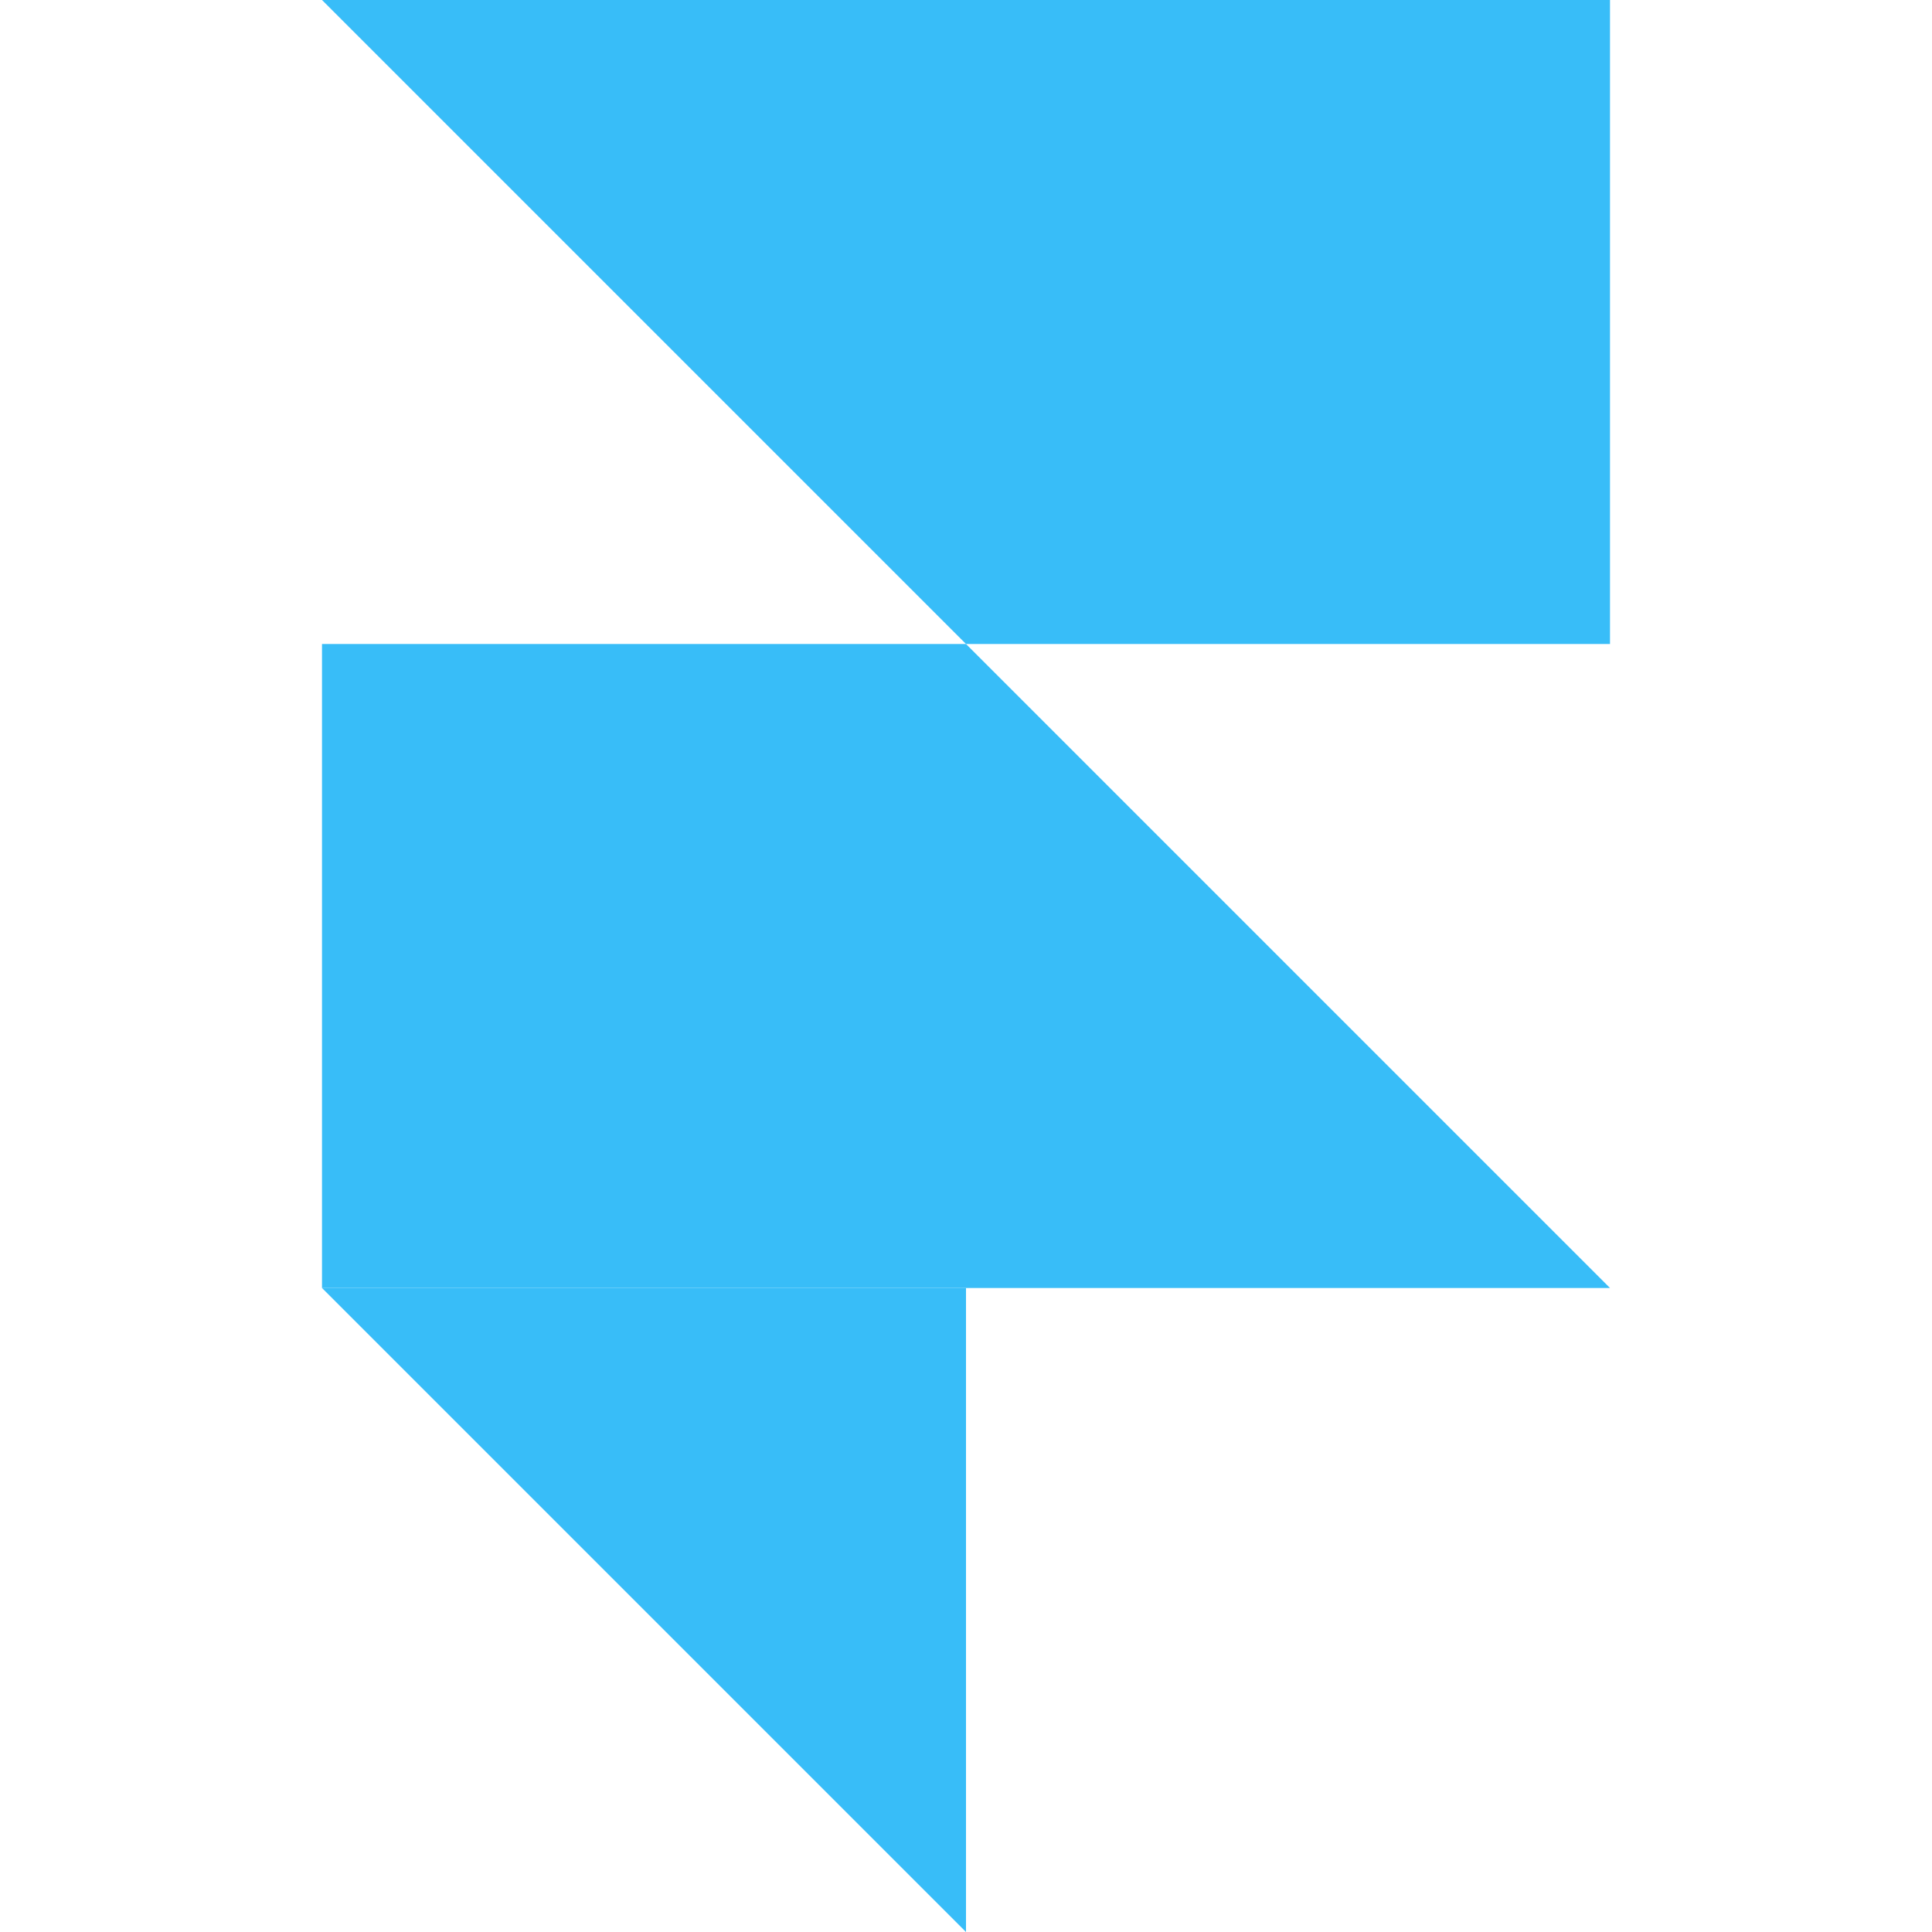
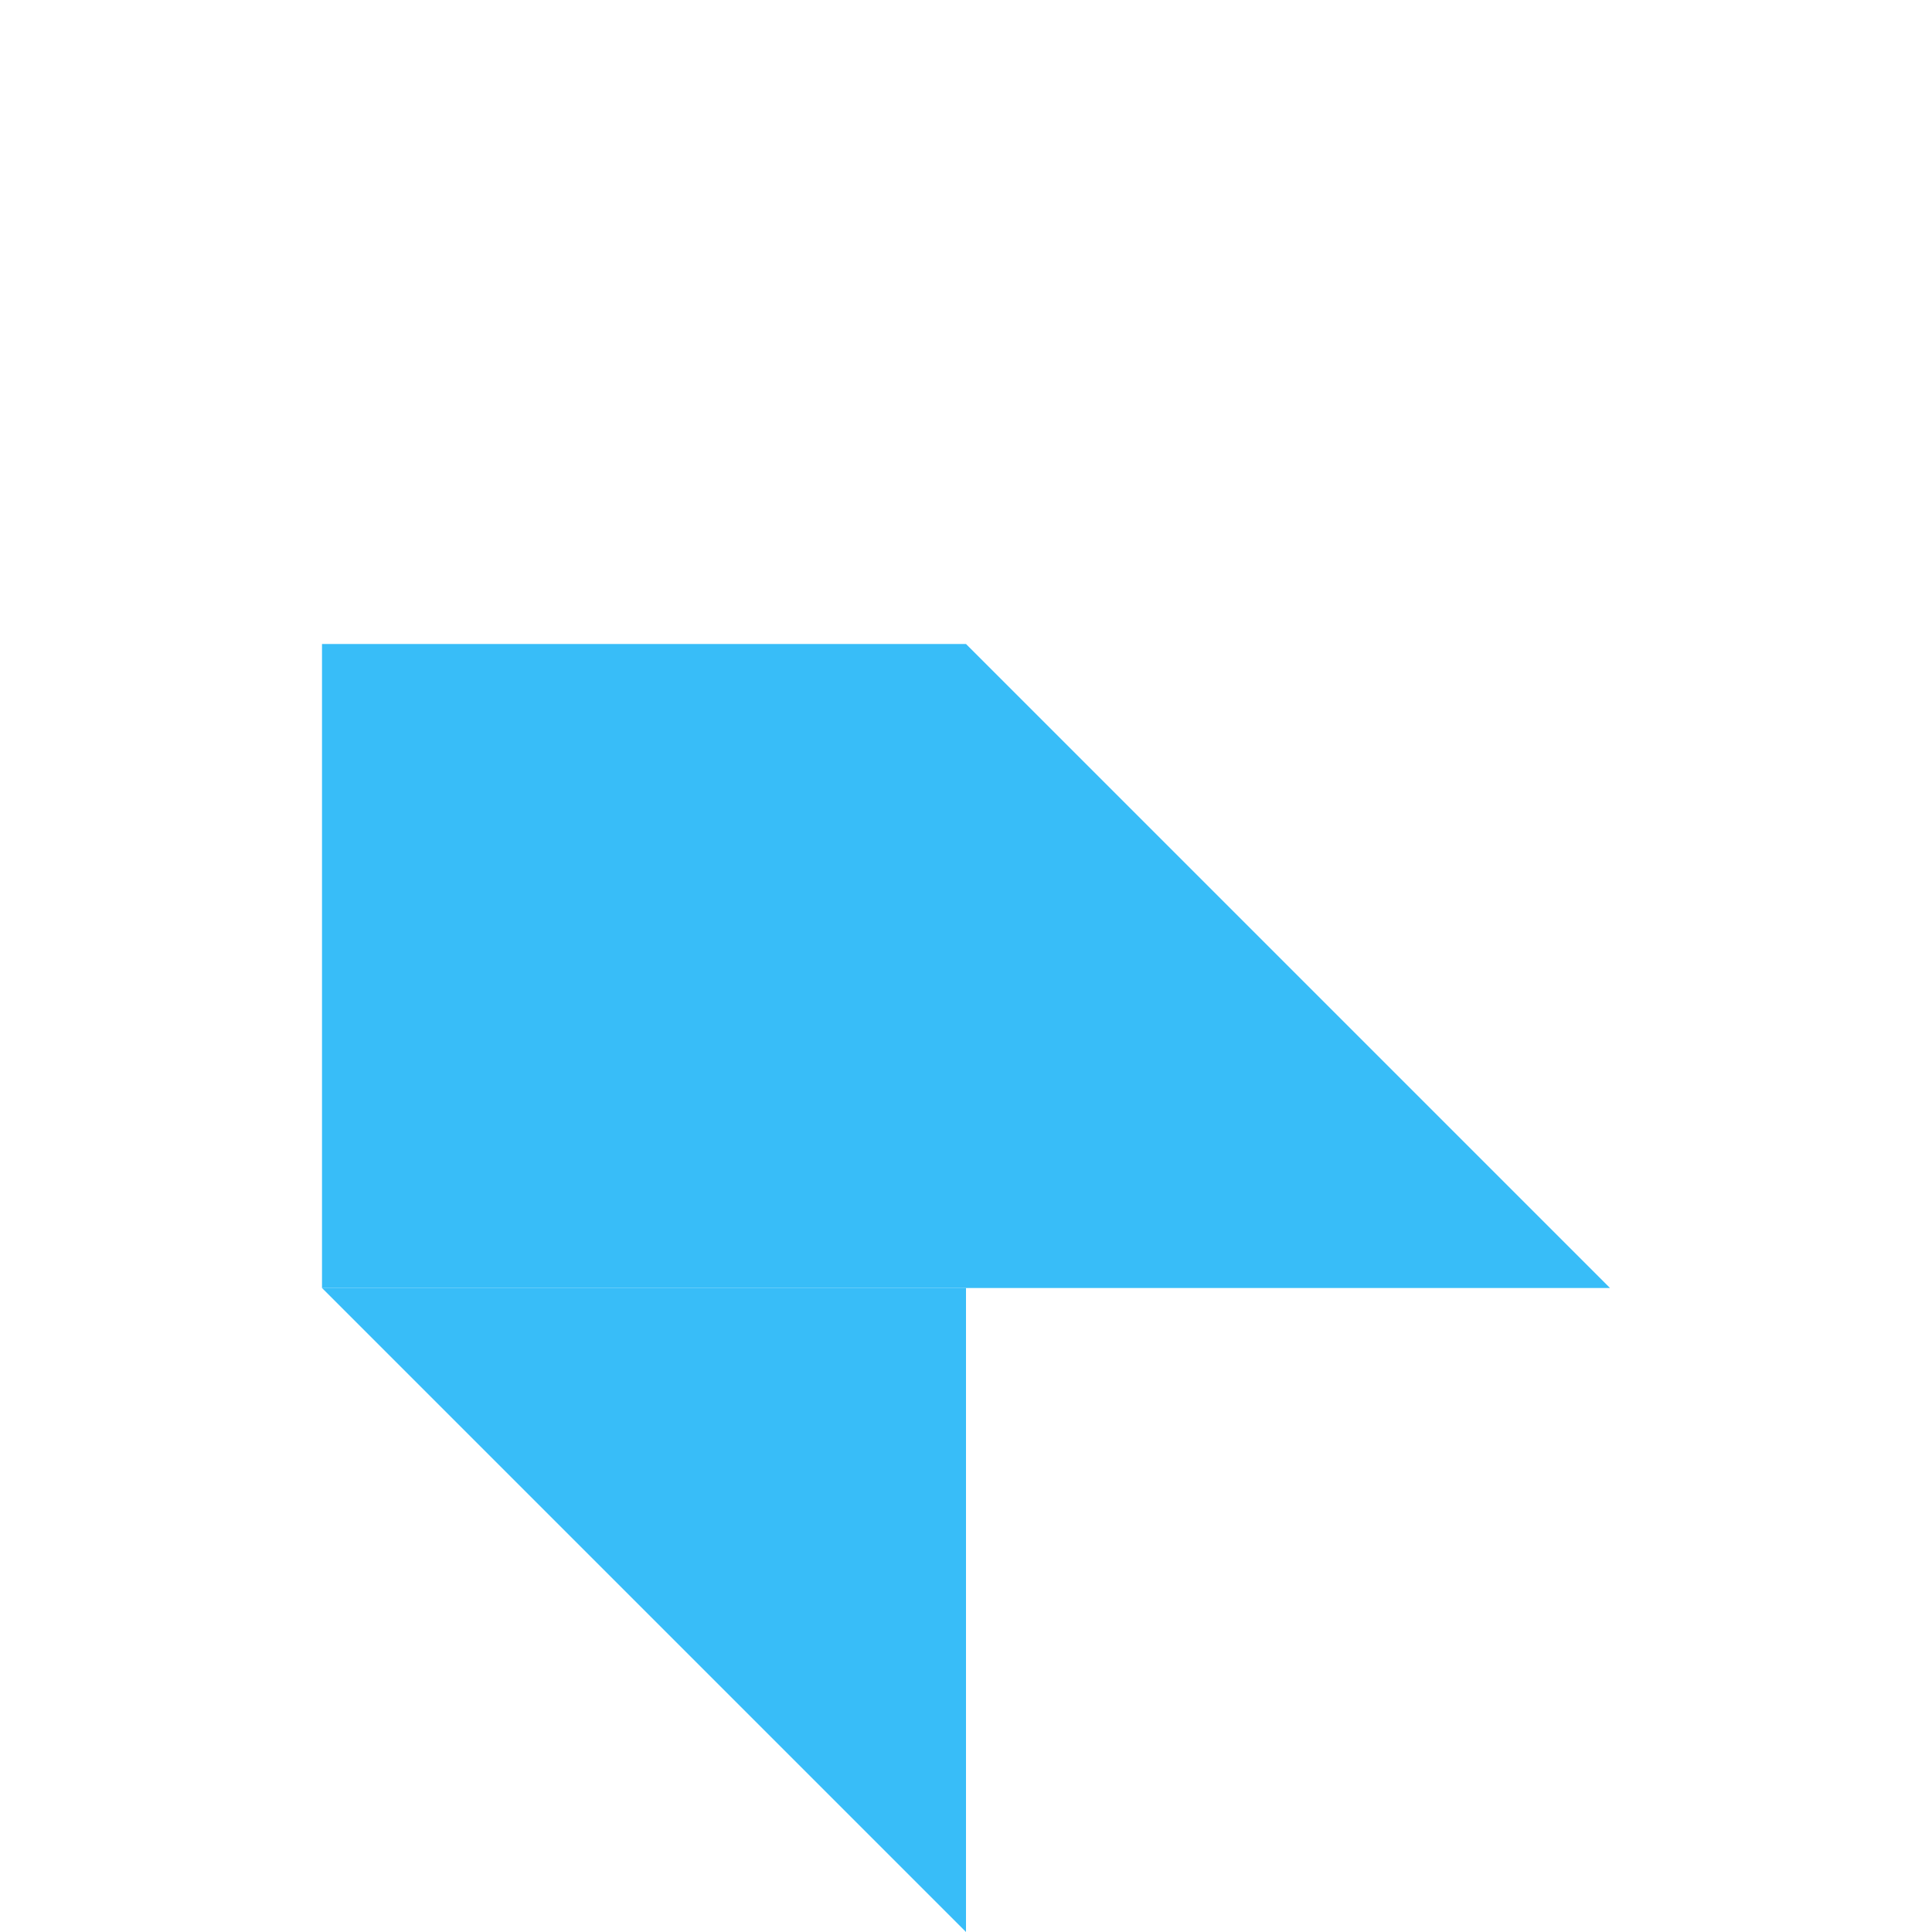
<svg xmlns="http://www.w3.org/2000/svg" role="img" viewBox="0 0 24 24">
  <title>Framer</title>
-   <path fill="#38bdf8" d="M4 0h16v8h-8z" />
  <path fill="#38bdf8" d="M4 8h8l8 8H4z" />
  <path fill="#38bdf8" d="M4 16h8v8z" />
</svg>